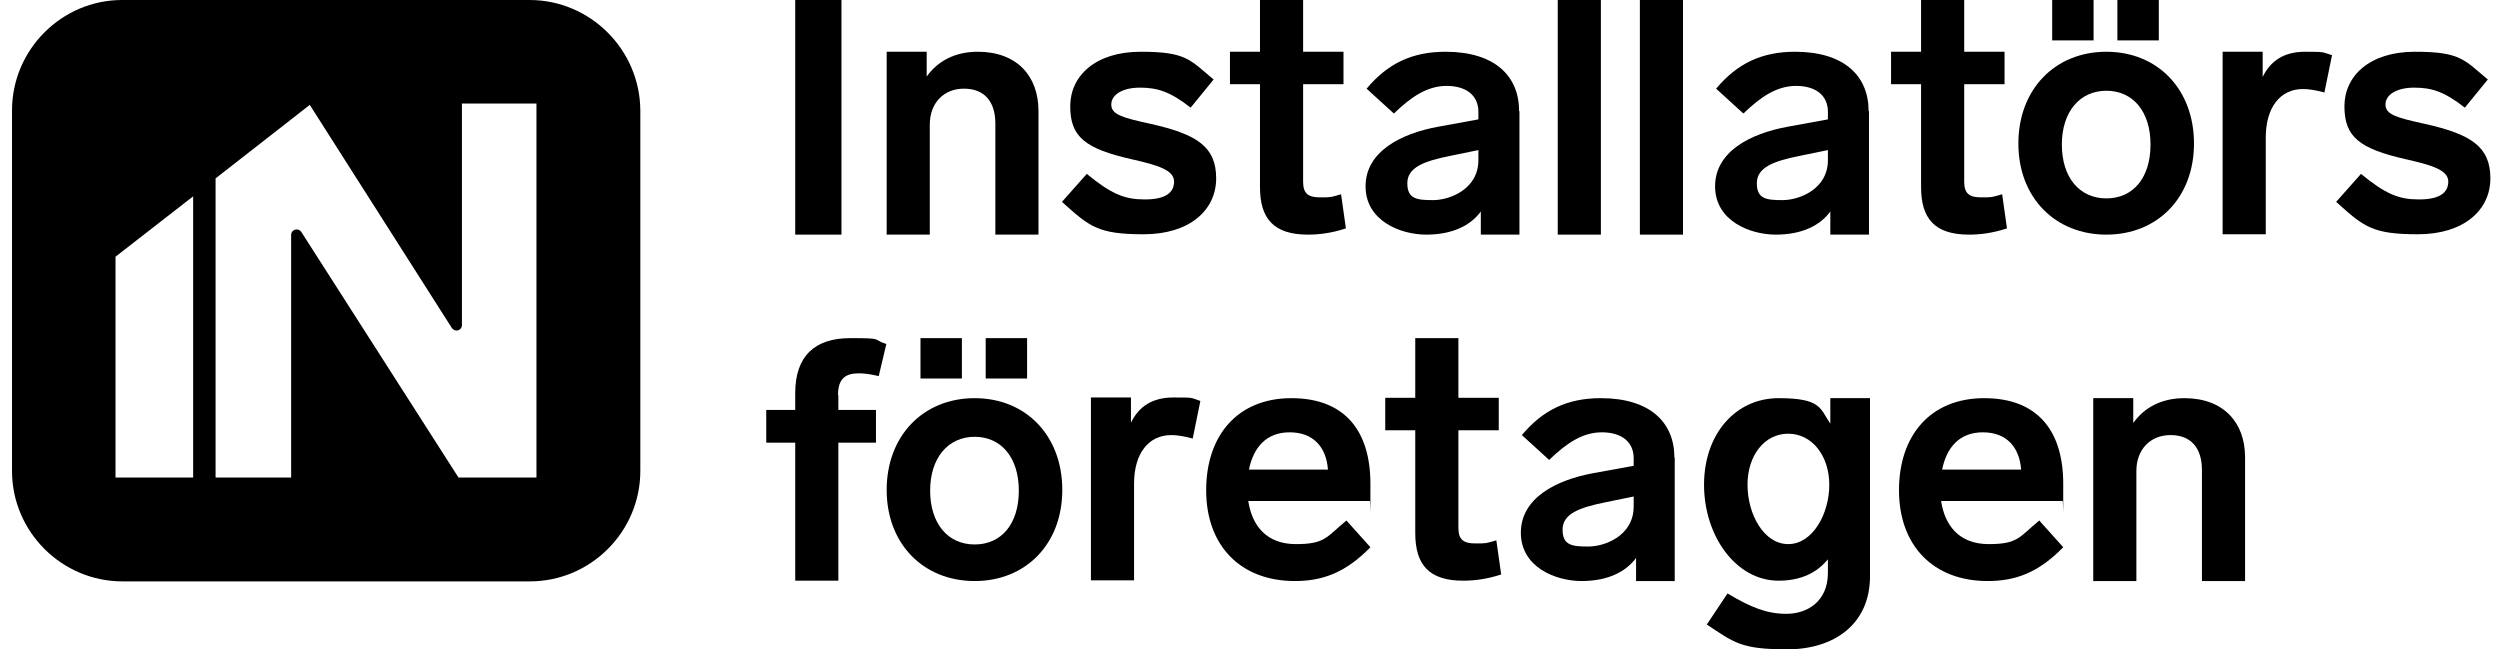
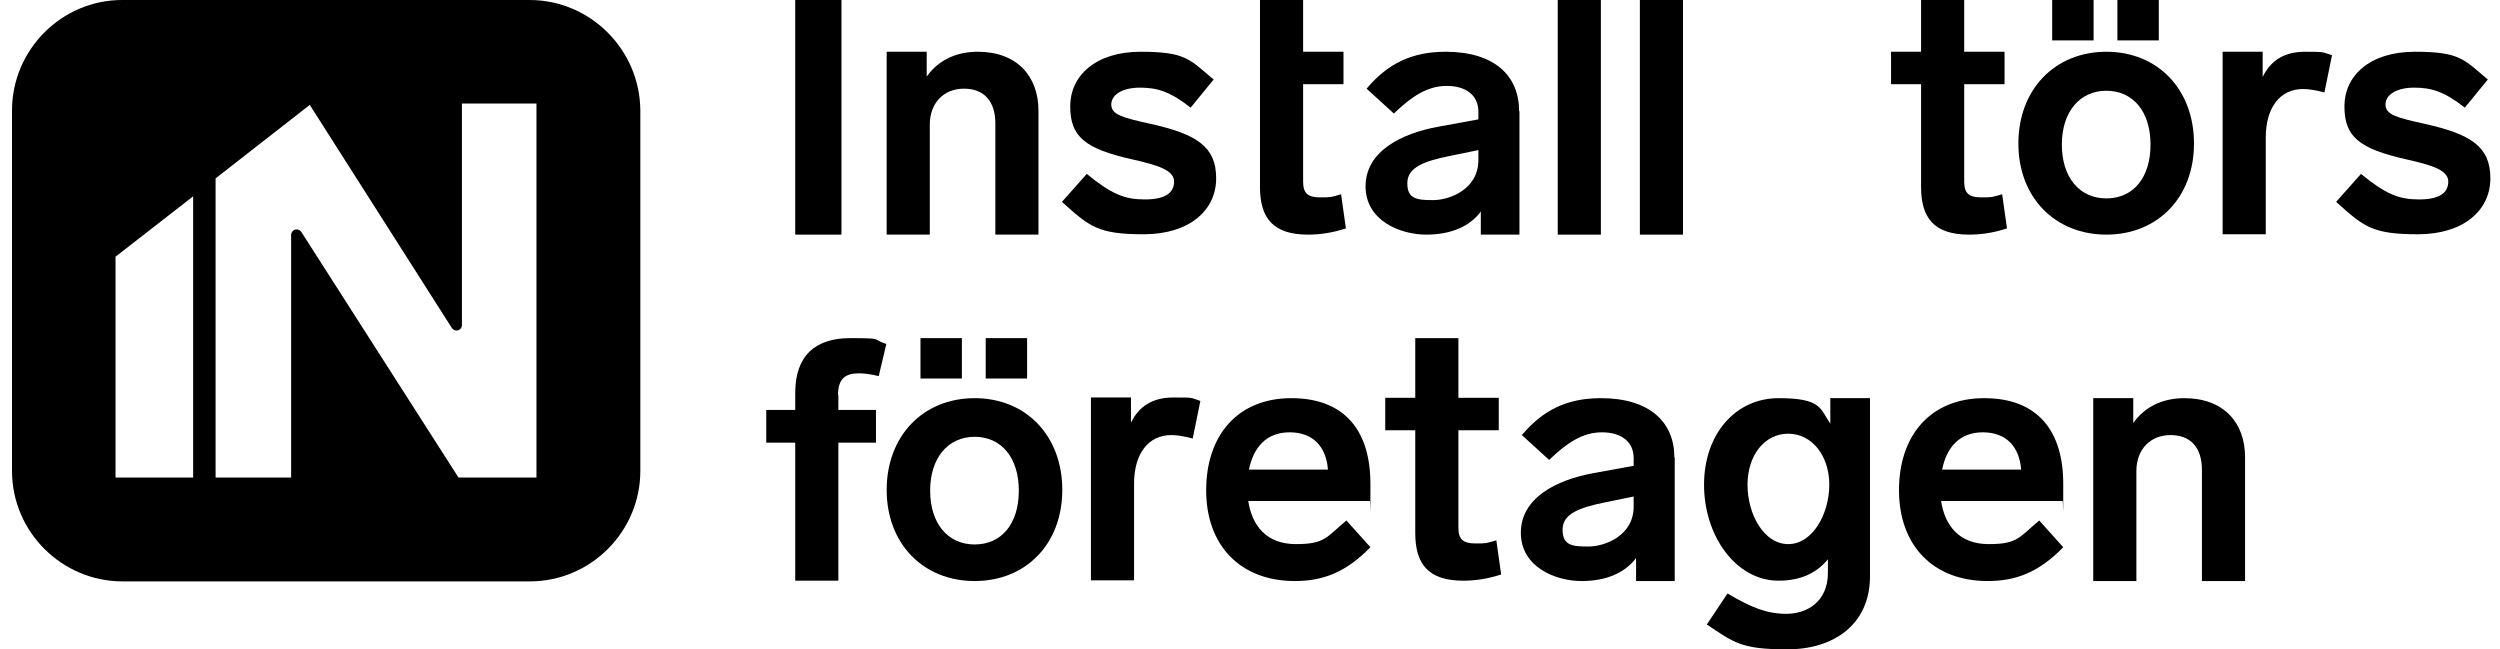
<svg xmlns="http://www.w3.org/2000/svg" width="154" height="40" viewBox="0 0 154 40" fill="none">
  <path d="M51.643 24.357V25.25H53.96V27.269H51.643V35.77H48.986V27.269H47.201V25.25H48.986V24.208C48.986 21.913 50.219 20.829 52.366 20.829C54.513 20.829 53.662 20.893 54.598 21.19L54.13 23.167C53.577 23.039 53.216 22.997 52.897 22.997C52.068 22.997 51.622 23.337 51.622 24.336H51.643V24.357Z" fill="black" />
  <path d="M65.437 30.18C65.437 33.517 63.184 35.792 60.039 35.792C56.893 35.792 54.619 33.517 54.619 30.18C54.619 26.844 56.872 24.527 60.039 24.527C63.206 24.527 65.437 26.844 65.437 30.18ZM57.297 30.223C57.297 32.242 58.381 33.539 60.039 33.539C61.697 33.539 62.759 32.263 62.759 30.223C62.759 28.183 61.675 26.907 60.039 26.907C58.402 26.907 57.297 28.204 57.297 30.223Z" fill="black" />
  <path d="M73.939 24.718L73.471 27.014C72.918 26.865 72.493 26.801 72.153 26.801C70.751 26.801 69.858 27.928 69.858 29.798V35.749H67.201V24.485H69.667V26.036C70.156 25.037 70.984 24.485 72.281 24.485C73.577 24.485 73.301 24.485 73.939 24.697V24.718Z" fill="black" />
  <path d="M103.163 28.183V35.792H100.782V34.368C100.145 35.239 99.018 35.792 97.424 35.792C95.83 35.792 93.684 34.941 93.684 32.816C93.684 30.691 95.83 29.564 98.189 29.139L100.634 28.693V28.225C100.634 27.205 99.868 26.631 98.678 26.631C97.488 26.631 96.51 27.29 95.426 28.331L93.747 26.801C95.044 25.25 96.553 24.527 98.615 24.527C101.611 24.527 103.142 25.994 103.142 28.183H103.163ZM100.634 31.201V30.584L98.87 30.946C97.297 31.265 96.255 31.647 96.255 32.625C96.255 33.602 96.85 33.666 97.849 33.666C98.848 33.666 100.634 33.007 100.634 31.201Z" fill="black" />
  <path d="M138.296 28.161V35.792H135.639V28.948C135.639 27.588 134.959 26.801 133.705 26.801C132.451 26.801 131.601 27.694 131.601 29.012V35.792H128.944V24.527H131.409V26.057C132.068 25.122 133.131 24.527 134.555 24.527C136.978 24.527 138.296 26.036 138.296 28.161Z" fill="black" />
  <path d="M59.252 23.316H56.702V20.829H59.252V23.316ZM63.269 23.316H60.719V20.829H63.269V23.316Z" fill="black" />
  <path d="M82.929 32.051L84.417 33.709C82.886 35.282 81.462 35.792 79.762 35.792C76.404 35.792 74.3 33.602 74.3 30.202C74.3 26.801 76.255 24.527 79.549 24.527C82.844 24.527 84.417 26.546 84.417 29.798C84.417 33.05 84.417 30.627 84.374 30.861H76.893C77.127 32.391 78.019 33.517 79.826 33.517C81.632 33.517 81.696 33.092 82.929 32.072V32.051ZM76.935 28.927H81.802C81.696 27.524 80.888 26.631 79.443 26.631C77.998 26.631 77.212 27.566 76.935 28.927Z" fill="black" />
  <path d="M125.607 32.051L127.095 33.709C125.565 35.282 124.141 35.792 122.44 35.792C119.082 35.792 116.978 33.602 116.978 30.202C116.978 26.801 118.933 24.527 122.228 24.527C125.522 24.527 127.095 26.546 127.095 29.798C127.095 33.05 127.095 30.627 127.052 30.861H119.571C119.805 32.391 120.697 33.517 122.504 33.517C124.311 33.517 124.374 33.092 125.607 32.072V32.051ZM119.635 28.927H124.502C124.396 27.524 123.588 26.631 122.143 26.631C120.697 26.631 119.911 27.566 119.635 28.927Z" fill="black" />
  <path d="M92.472 35.388C91.558 35.685 90.793 35.77 90.134 35.77C88.009 35.77 87.18 34.772 87.18 32.837V26.504H85.331V24.506H87.18V20.829H89.837V24.506H92.323V26.504H89.837V32.519C89.837 33.263 90.177 33.475 90.878 33.475C91.579 33.475 91.516 33.475 92.175 33.284L92.472 35.388Z" fill="black" />
  <path d="M115.192 24.527V35.494C115.192 38.47 112.961 40 110.091 40C107.222 40 106.818 39.575 105.139 38.47L106.415 36.557C107.881 37.428 108.837 37.811 110.049 37.811C111.26 37.811 112.599 37.109 112.599 35.282V34.453C111.941 35.26 110.963 35.77 109.56 35.77C106.925 35.77 104.969 33.007 104.969 29.862C104.969 26.716 106.925 24.527 109.56 24.527C112.196 24.527 112.111 25.165 112.748 26.1V24.527H115.192ZM112.684 29.862C112.684 28.076 111.622 26.716 110.155 26.716C108.689 26.716 107.647 28.055 107.647 29.862C107.647 31.668 108.646 33.517 110.155 33.517C111.664 33.517 112.684 31.647 112.684 29.862Z" fill="black" />
  <path d="M51.834 14.453H48.986V0H51.834V14.453Z" fill="black" />
  <path d="M63.97 6.823V14.453H61.314V7.609C61.314 6.249 60.633 5.462 59.38 5.462C58.126 5.462 57.275 6.355 57.275 7.673V14.453H54.619V3.188H57.084V4.718C57.743 3.783 58.806 3.188 60.23 3.188C62.653 3.188 63.97 4.697 63.97 6.823Z" fill="black" />
  <path d="M74.767 4.888L73.344 6.631C72.068 5.632 71.282 5.399 70.219 5.399C69.156 5.399 68.455 5.824 68.455 6.44C68.455 7.056 69.135 7.248 70.878 7.63C73.726 8.268 74.916 9.033 74.916 10.988C74.916 12.944 73.28 14.431 70.453 14.431C67.626 14.431 67.116 13.964 65.416 12.434L66.946 10.712C68.476 11.966 69.284 12.285 70.517 12.285C71.749 12.285 72.323 11.902 72.323 11.18C72.323 10.457 71.239 10.159 69.752 9.819C66.819 9.16 65.926 8.417 65.926 6.546C65.926 4.676 67.477 3.188 70.262 3.188C73.046 3.188 73.28 3.656 74.746 4.888H74.767Z" fill="black" />
-   <path d="M82.908 14.07C81.994 14.368 81.229 14.453 80.57 14.453C78.444 14.453 77.615 13.454 77.615 11.52V5.186H75.766V3.188H77.615V0H80.272V3.188H82.759V5.186H80.272V11.201C80.272 11.945 80.612 12.157 81.314 12.157C82.015 12.157 81.951 12.157 82.61 11.966L82.908 14.07Z" fill="black" />
+   <path d="M82.908 14.07C81.994 14.368 81.229 14.453 80.57 14.453C78.444 14.453 77.615 13.454 77.615 11.52V5.186H75.766H77.615V0H80.272V3.188H82.759V5.186H80.272V11.201C80.272 11.945 80.612 12.157 81.314 12.157C82.015 12.157 81.951 12.157 82.61 11.966L82.908 14.07Z" fill="black" />
  <path d="M93.598 6.844V14.453H91.218V13.029C90.58 13.9 89.454 14.453 87.86 14.453C86.266 14.453 84.119 13.603 84.119 11.477C84.119 9.352 86.266 8.225 88.625 7.8L91.069 7.354V6.886C91.069 5.866 90.304 5.292 89.114 5.292C87.924 5.292 86.946 5.951 85.862 6.993L84.183 5.462C85.479 3.911 86.988 3.188 89.05 3.188C92.047 3.188 93.577 4.655 93.577 6.844H93.598ZM91.069 9.862V9.245L89.305 9.607C87.732 9.926 86.691 10.308 86.691 11.286C86.691 12.264 87.286 12.327 88.285 12.327C89.284 12.327 91.069 11.668 91.069 9.862Z" fill="black" />
-   <path d="M115.129 6.844V14.453H112.748V13.029C112.111 13.9 110.984 14.453 109.39 14.453C107.796 14.453 105.649 13.603 105.649 11.477C105.649 9.352 107.796 8.225 110.155 7.8L112.599 7.354V6.886C112.599 5.866 111.834 5.292 110.644 5.292C109.454 5.292 108.476 5.951 107.392 6.993L105.713 5.462C107.01 3.911 108.519 3.188 110.58 3.188C113.577 3.188 115.107 4.655 115.107 6.844H115.129ZM112.599 9.862V9.245L110.835 9.607C109.263 9.926 108.221 10.308 108.221 11.286C108.221 12.264 108.816 12.327 109.815 12.327C110.814 12.327 112.599 11.668 112.599 9.862Z" fill="black" />
  <path d="M98.614 14.453H95.957V0H98.614V14.453Z" fill="black" />
  <path d="M103.673 14.453H101.016V0H103.673V14.453Z" fill="black" />
  <path d="M123.63 14.07C122.716 14.368 121.951 14.453 121.292 14.453C119.167 14.453 118.338 13.454 118.338 11.52V5.186H116.489V3.188H118.338V0H120.995V3.188H123.481V5.186H120.995V11.201C120.995 11.945 121.335 12.157 122.036 12.157C122.737 12.157 122.674 12.157 123.333 11.966L123.63 14.07Z" fill="black" />
  <path d="M135.15 8.842C135.15 12.178 132.897 14.453 129.751 14.453C126.606 14.453 124.332 12.178 124.332 8.842C124.332 5.505 126.584 3.188 129.751 3.188C132.918 3.188 135.15 5.505 135.15 8.842ZM128.965 2.487H126.414V0H128.965V2.487ZM127.01 8.905C127.01 10.925 128.093 12.221 129.751 12.221C131.409 12.221 132.472 10.946 132.472 8.905C132.472 6.865 131.388 5.59 129.751 5.59C128.115 5.59 127.01 6.886 127.01 8.905ZM132.982 2.487H130.431V0H132.982V2.487Z" fill="black" />
  <path d="M143.652 3.401L143.184 5.696C142.631 5.547 142.206 5.484 141.866 5.484C140.463 5.484 139.571 6.61 139.571 8.48V14.431H136.914V3.188H139.38V4.74C139.868 3.741 140.697 3.188 141.994 3.188C143.29 3.188 143.014 3.209 143.652 3.401Z" fill="black" />
  <path d="M153.258 4.888L151.834 6.631C150.559 5.632 149.773 5.399 148.71 5.399C147.647 5.399 146.946 5.824 146.946 6.44C146.946 7.056 147.626 7.248 149.369 7.63C152.217 8.268 153.407 9.033 153.407 10.988C153.407 12.944 151.771 14.431 148.944 14.431C146.117 14.431 145.607 13.964 143.907 12.434L145.437 10.712C146.967 11.966 147.775 12.285 149.008 12.285C150.24 12.285 150.814 11.902 150.814 11.18C150.814 10.457 149.73 10.159 148.243 9.819C145.31 9.16 144.417 8.417 144.417 6.546C144.417 4.676 145.968 3.188 148.753 3.188C151.537 3.188 151.771 3.656 153.237 4.888H153.258Z" fill="black" />
  <path d="M32.621 0H7.52C3.801 0 0.74 3.061 0.74 6.801V29.012C0.74 32.752 3.801 35.813 7.541 35.813H32.642C36.383 35.813 39.444 32.752 39.444 29.012V6.801C39.422 3.061 36.362 0 32.621 0ZM11.898 29.416H7.116V15.813L11.898 12.094V29.437V29.416ZM33.046 29.416H28.243L18.572 14.304C18.508 14.198 18.402 14.134 18.274 14.134C18.083 14.134 17.934 14.283 17.934 14.474V29.416H13.28V10.988L19.082 6.461L27.839 20.212C27.903 20.298 28.009 20.361 28.115 20.361C28.306 20.361 28.455 20.212 28.455 20.021V6.376H33.046V29.416Z" fill="black" />
</svg>